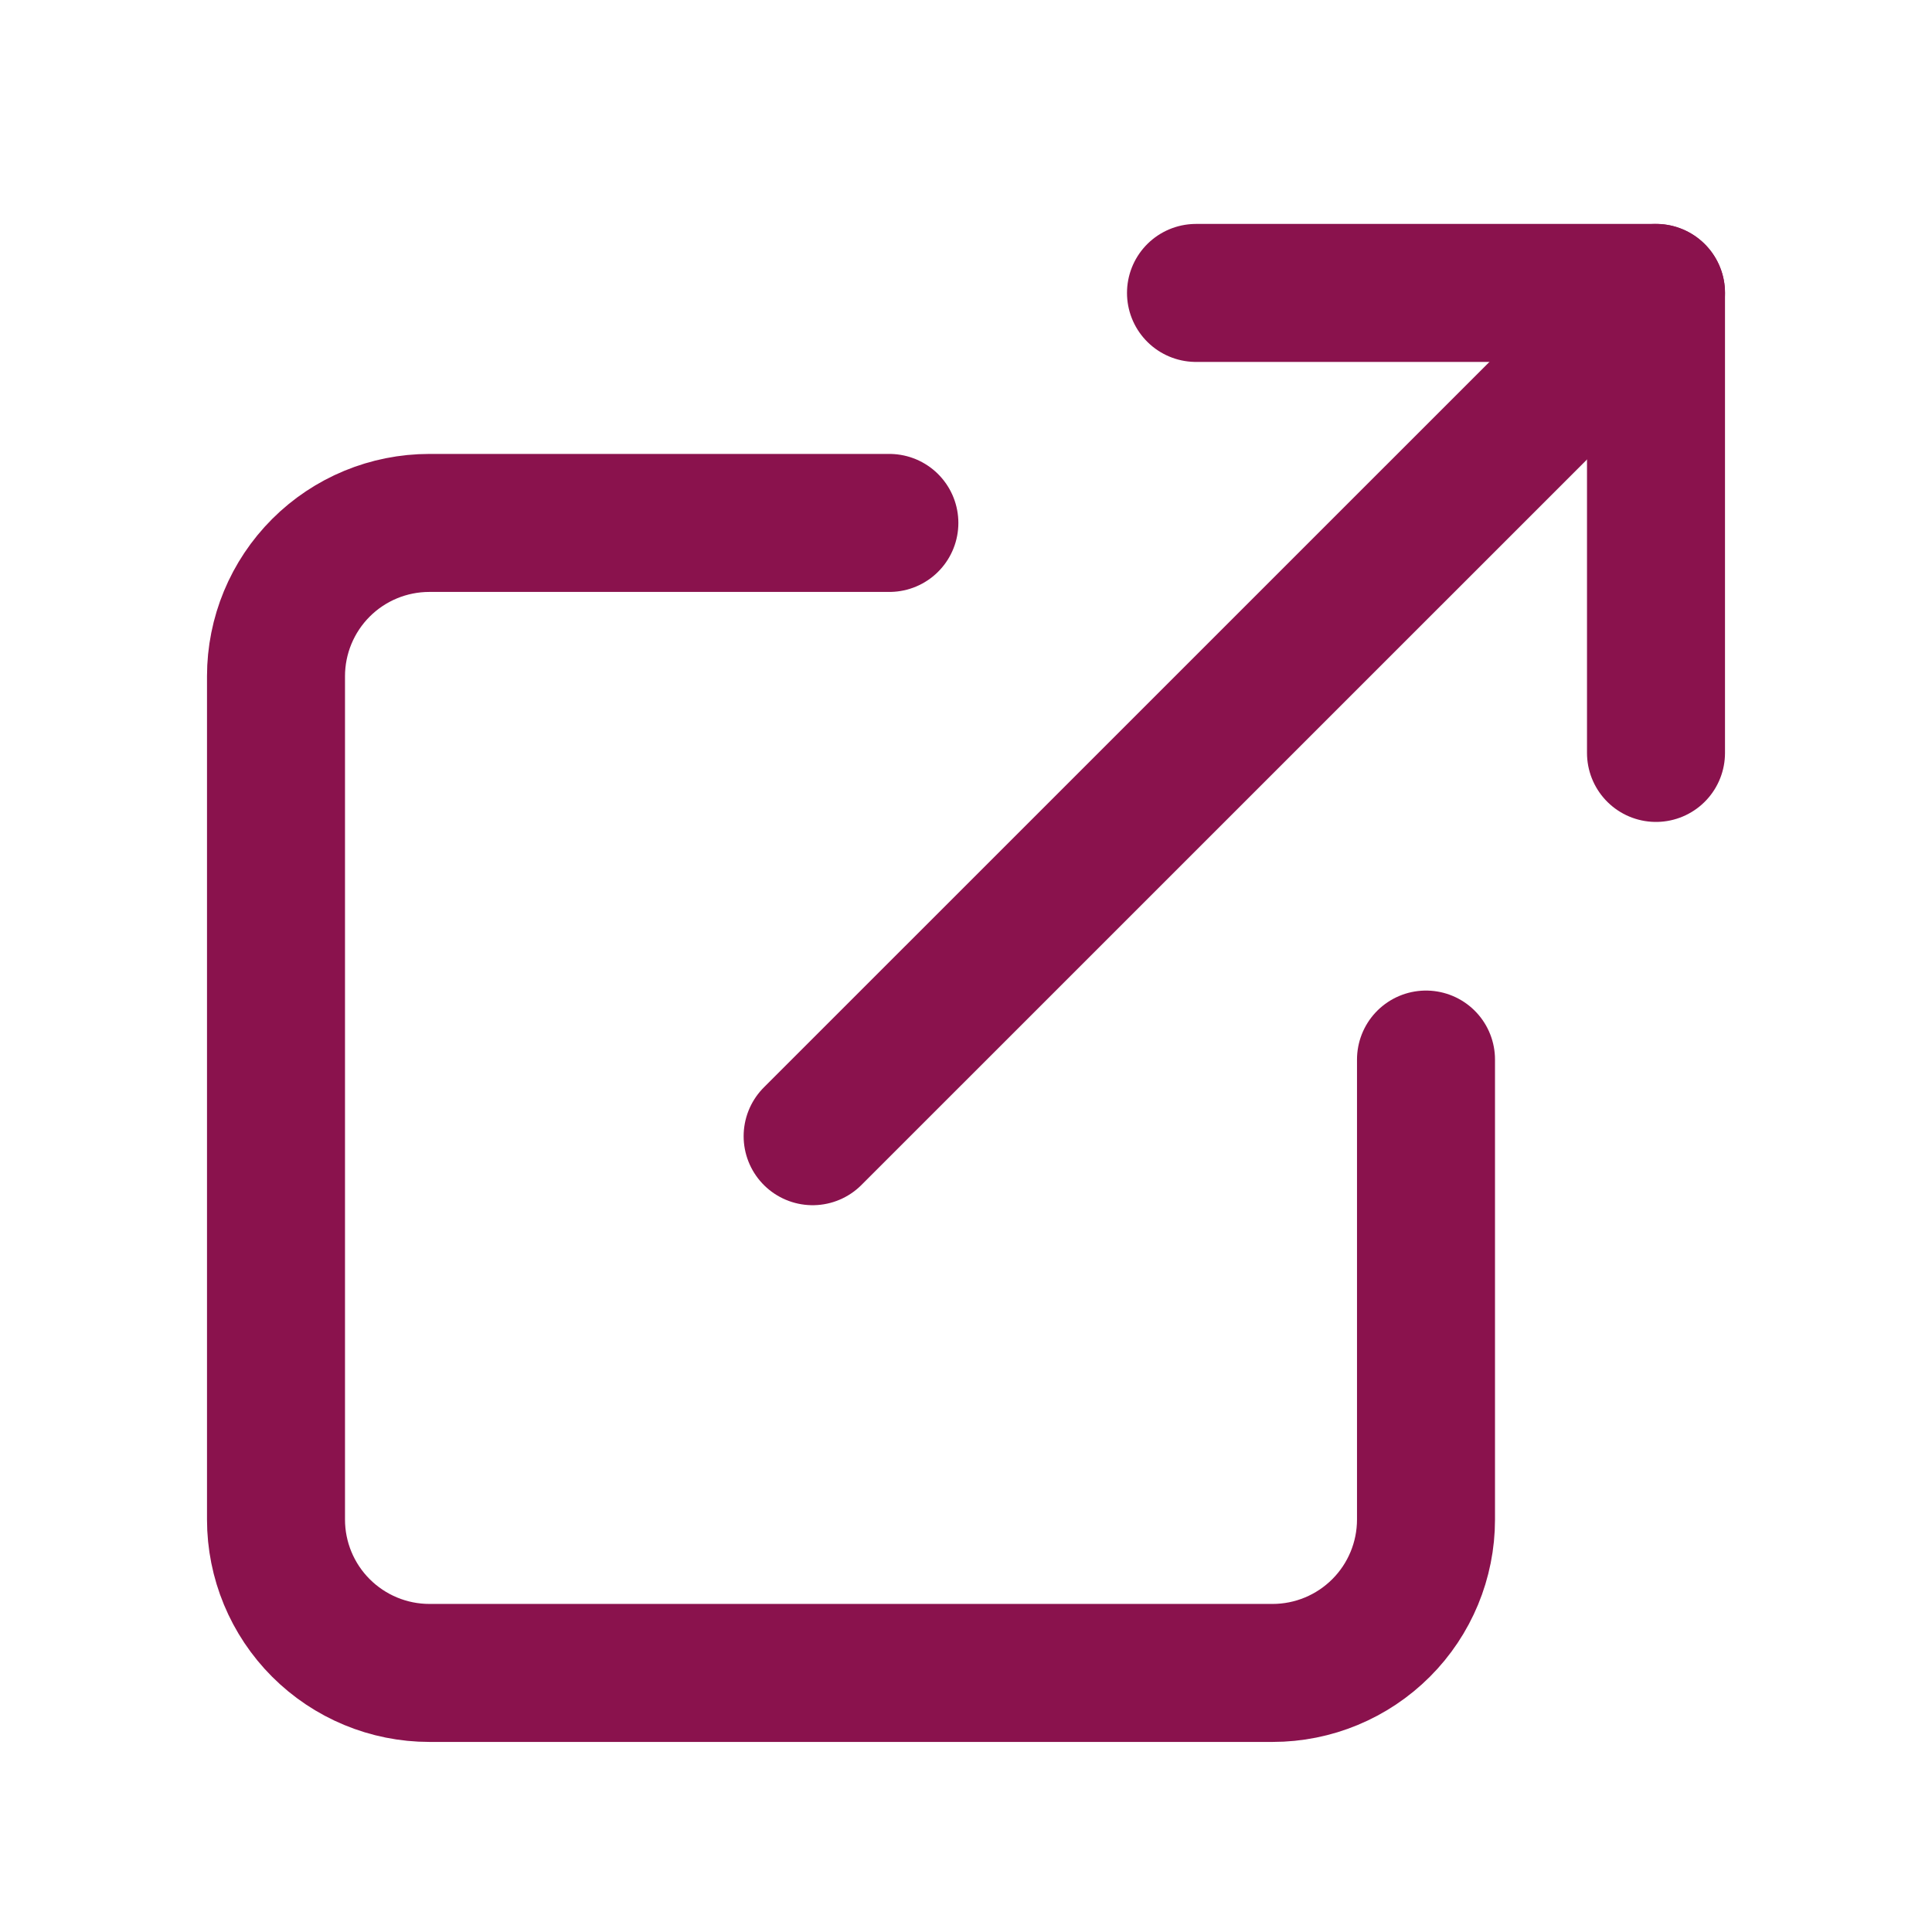
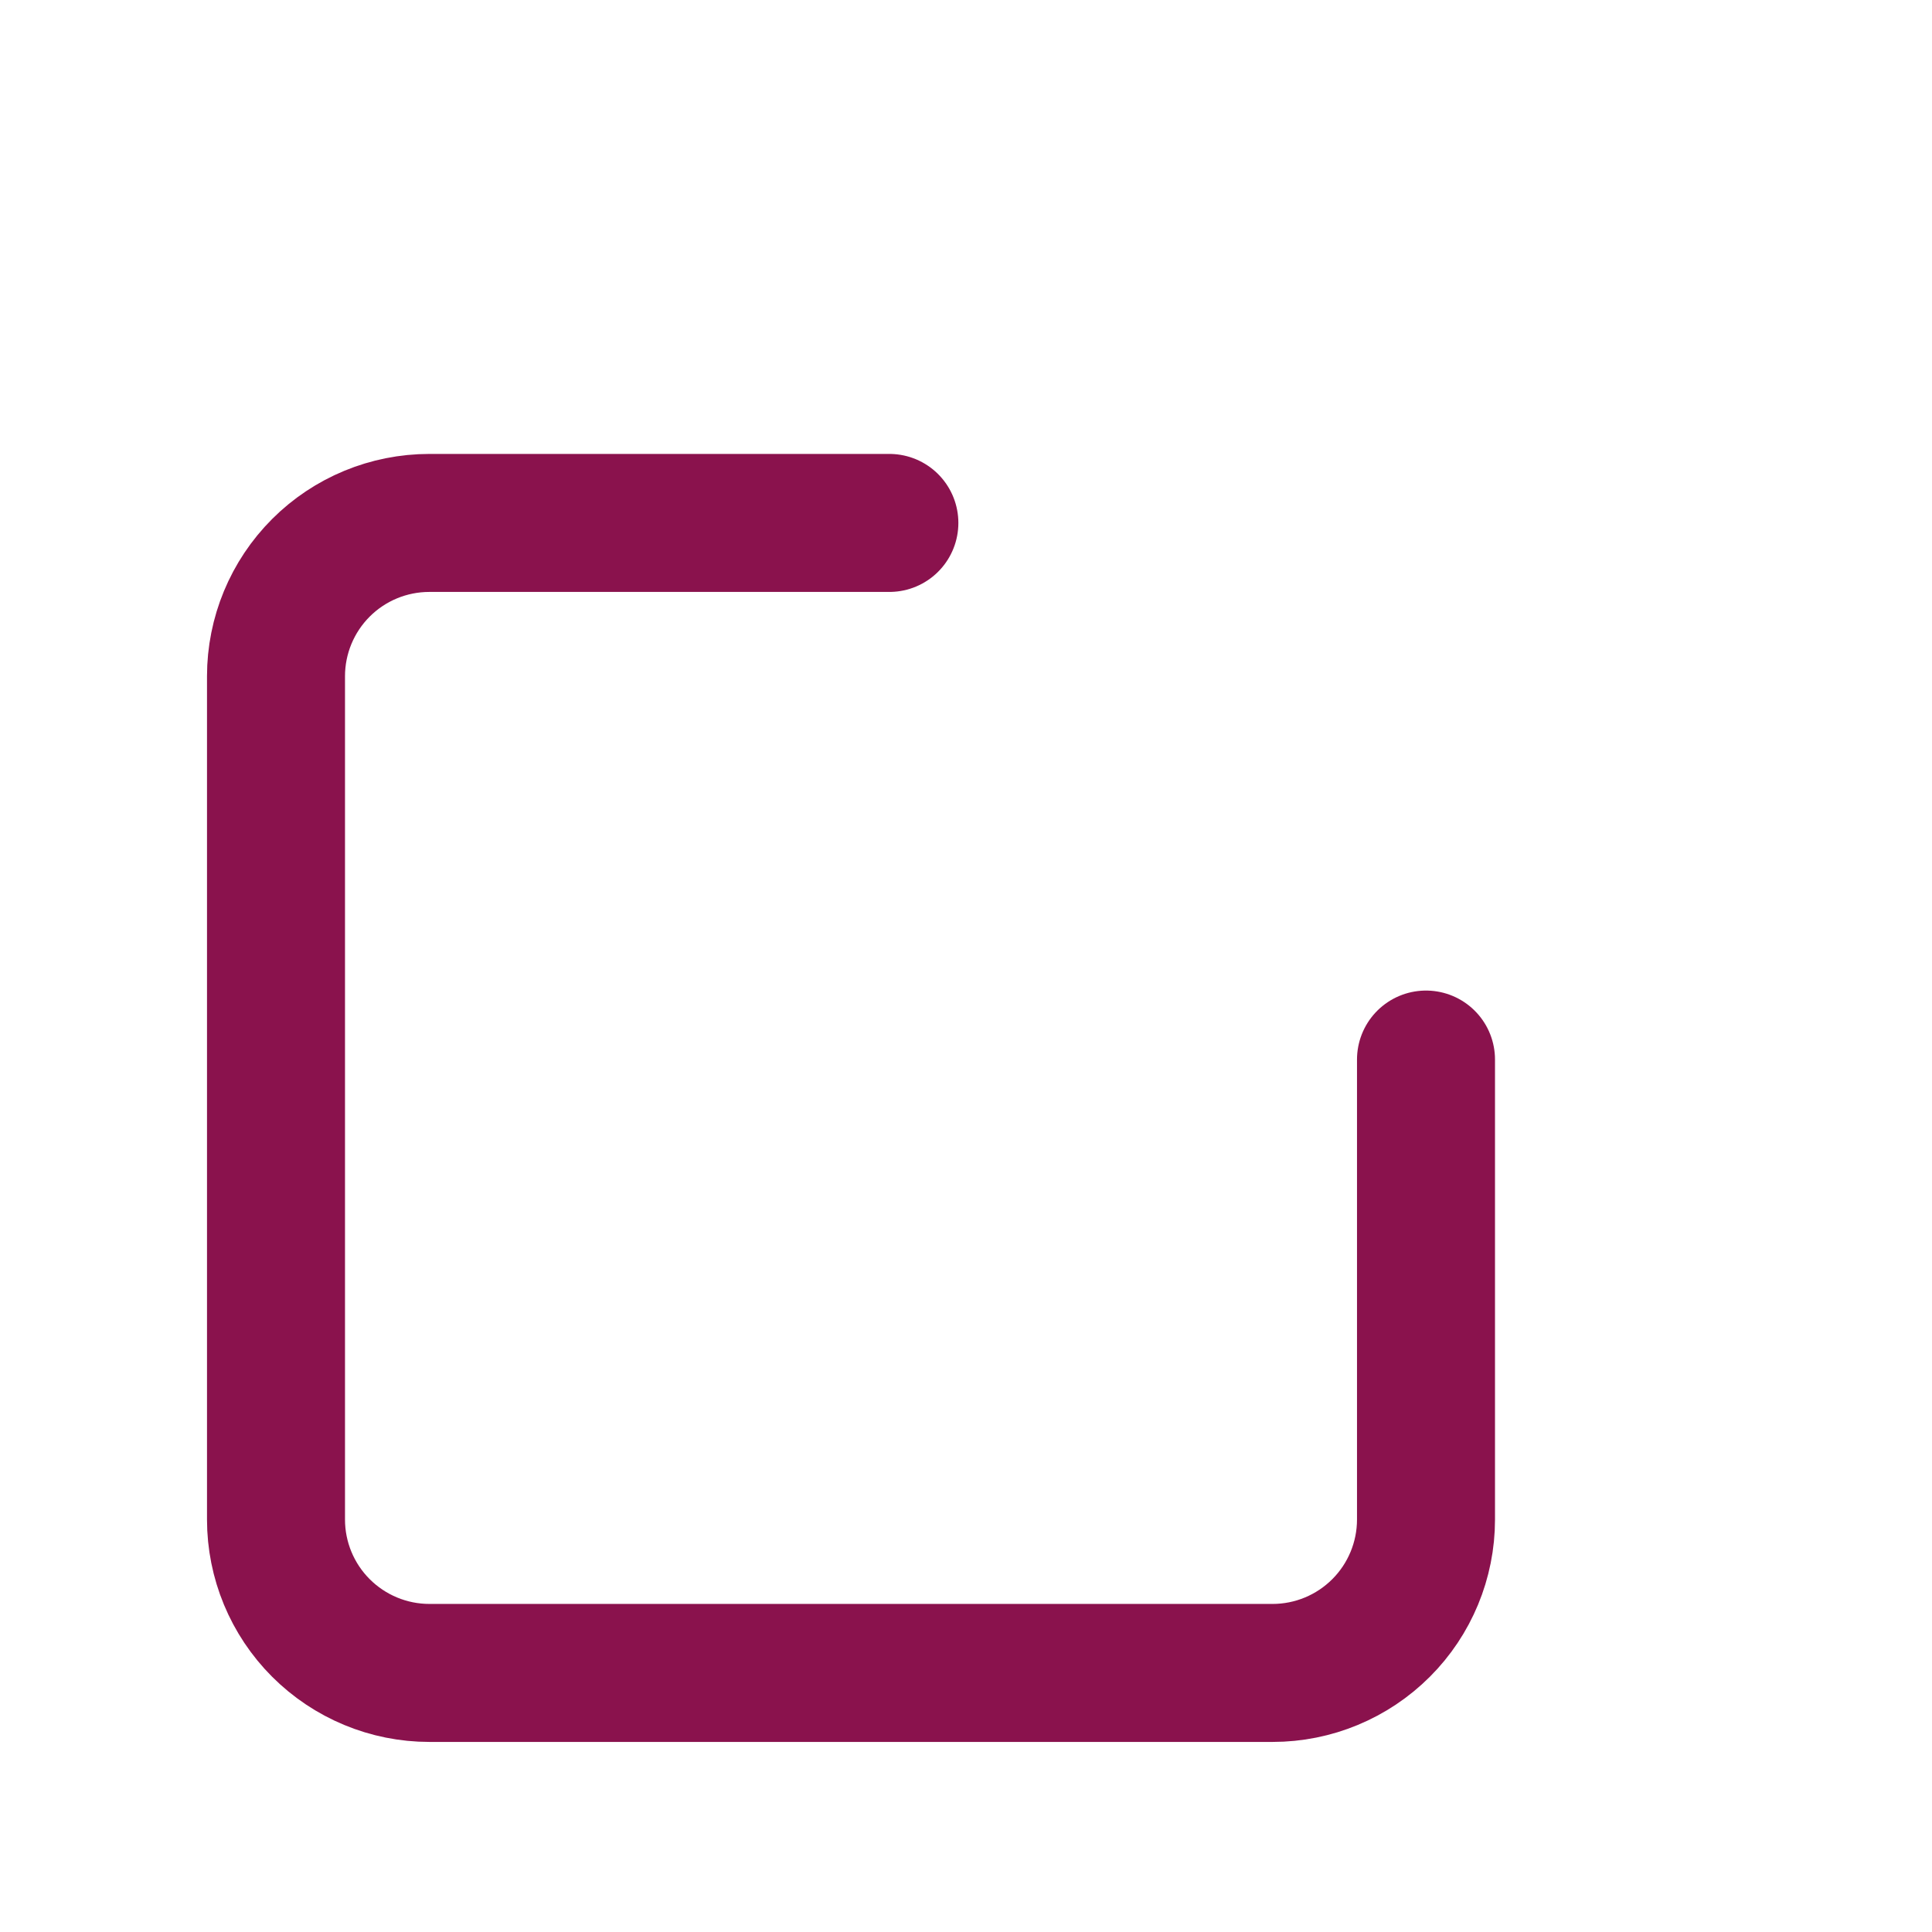
<svg xmlns="http://www.w3.org/2000/svg" width="21" height="21" viewBox="0 0 21 21" fill="none">
  <path d="M15.5 11.517V16.517C15.5 16.959 15.324 17.383 15.012 17.695C14.699 18.008 14.275 18.184 13.833 18.184H4.667C4.225 18.184 3.801 18.008 3.488 17.695C3.176 17.383 3 16.959 3 16.517V7.35C3 6.908 3.176 6.484 3.488 6.172C3.801 5.859 4.225 5.684 4.667 5.684H9.667" stroke="#8A124D" stroke-width="1.5" stroke-linecap="round" stroke-linejoin="round" />
-   <path d="M13 3.184H18V8.184" stroke="#8A124D" stroke-width="1.5" stroke-linecap="round" stroke-linejoin="round" />
-   <path d="M8.833 12.35L18 3.184" stroke="#8A124D" stroke-width="1.5" stroke-linecap="round" stroke-linejoin="round" />
</svg>